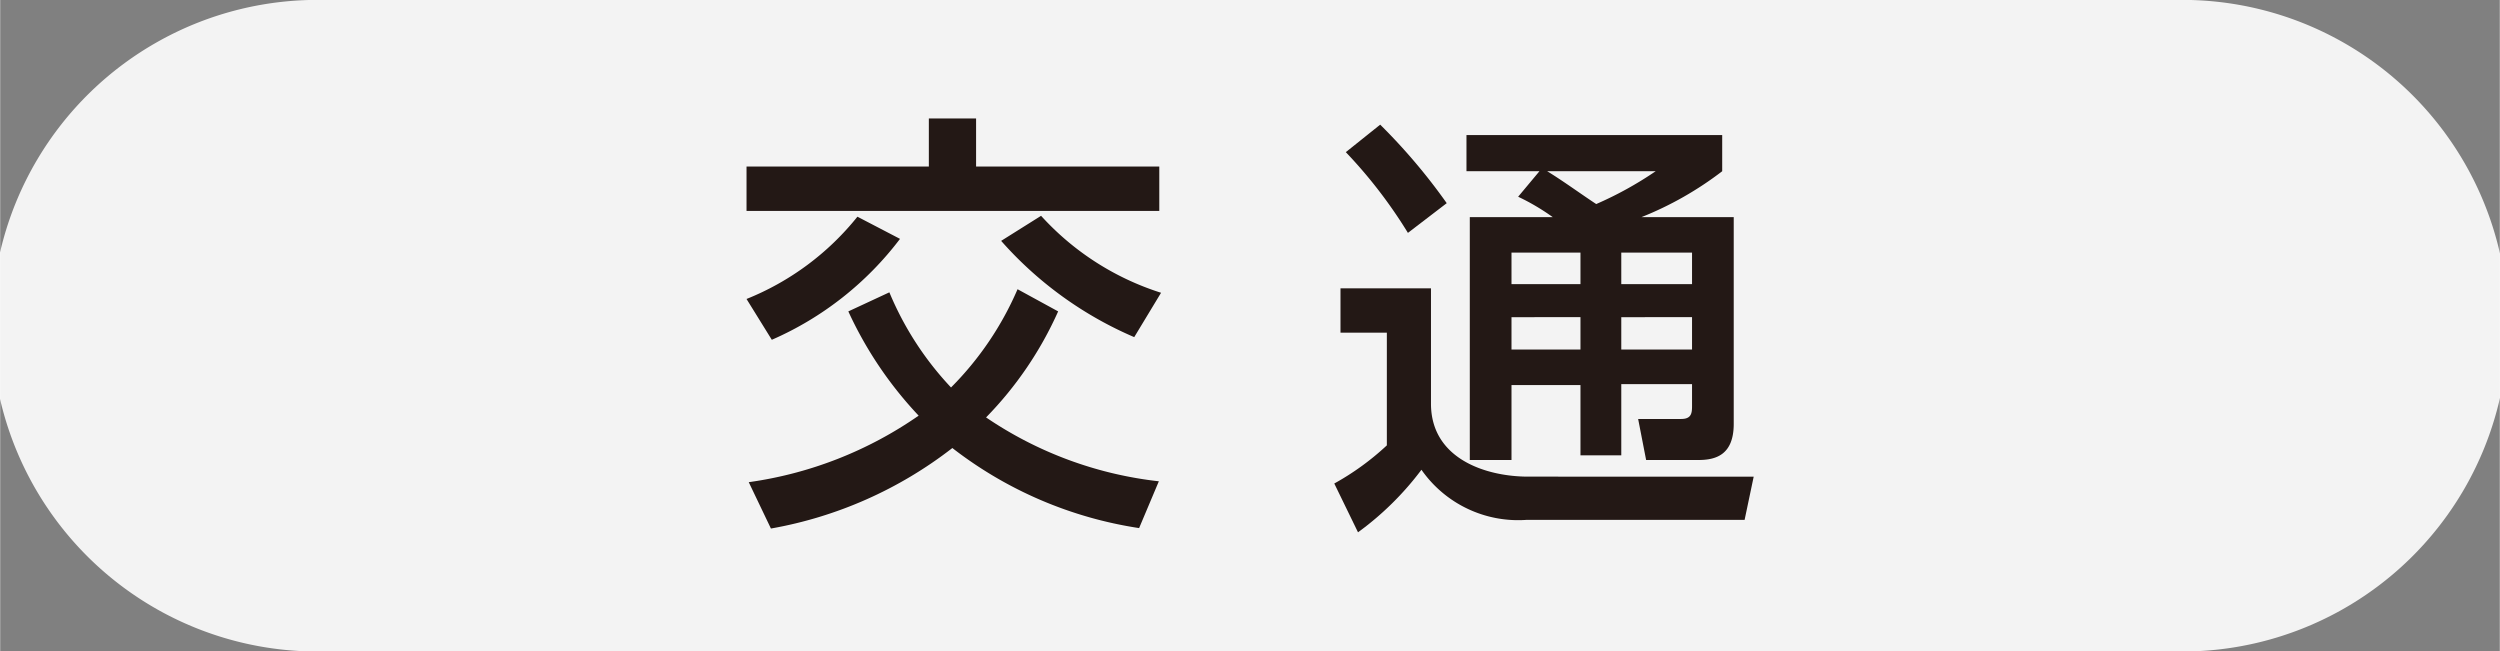
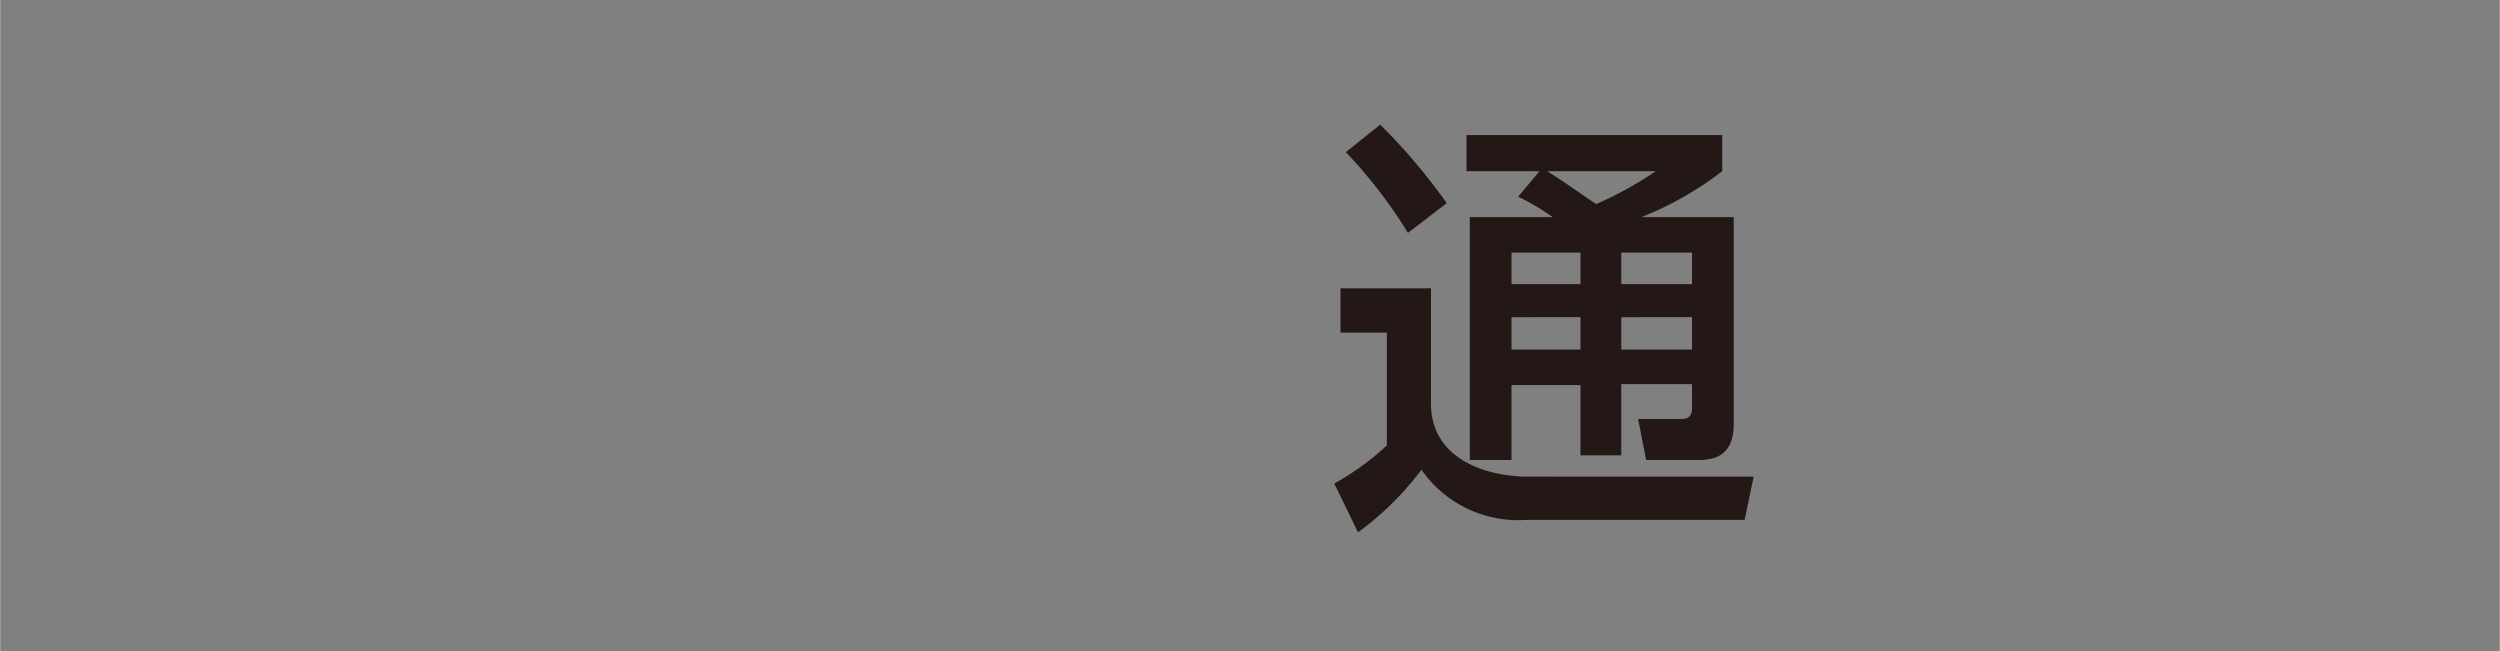
<svg xmlns="http://www.w3.org/2000/svg" width="39.76mm" height="10.36mm" viewBox="0 0 112.7 29.37">
  <rect x="0" y="0" width="112.7" height="29.37" fill="#808080" stroke="none" />
  <defs>
    <style>.cls-1{fill:#fff;opacity:0.9;}.cls-2{fill:#231815;}</style>
  </defs>
  <g id="レイヤー_2" data-name="レイヤー 2">
    <g id="parts">
-       <path class="cls-1" d="M14.69,29.37A14.69,14.69,0,1,1,14.69,0H98a14.69,14.69,0,1,1,0,29.37Z" />
-       <path class="cls-2" d="M44,5.34V7.51h8.26v2H33.65v-2h8.22V5.34ZM33.65,13.48a12.25,12.25,0,0,0,5-3.71l1.92,1a14.55,14.55,0,0,1-5.78,4.55Zm6.44-.3a14.21,14.21,0,0,0,2.78,4.29,14.26,14.26,0,0,0,3-4.43l1.83,1a16.37,16.37,0,0,1-3.25,4.78,17.26,17.26,0,0,0,7.79,2.88l-.89,2.11a18.19,18.19,0,0,1-8.42-3.61,18.61,18.61,0,0,1-8.18,3.63l-1-2.09a17.69,17.69,0,0,0,7.66-3,17.44,17.44,0,0,1-3.17-4.7Zm6.84-3.45a12.34,12.34,0,0,0,5.41,3.47l-1.21,2a16.84,16.84,0,0,1-6-4.34Z" />
      <path class="cls-2" d="M60.43,13h4.08v5.2c0,2.5,2.5,3.29,4.38,3.29H79.06l-.41,1.95H68.81a5.32,5.32,0,0,1-4.73-2.26A13.51,13.51,0,0,1,61.22,24l-1.07-2.2a11.93,11.93,0,0,0,2.37-1.72V15H60.43Zm1.79-7.38a26.59,26.59,0,0,1,3,3.54L63.47,10.5a21.65,21.65,0,0,0-2.8-3.64ZM69.4,7.72H66.11V6.09H77.64V7.72A15.26,15.26,0,0,1,74,9.79h4.16v9.32c0,1.4-.81,1.63-1.59,1.63H74.21l-.36-1.85h1.94c.45,0,.49-.25.49-.57v-1H73.09v3.21H71.25V17.36H68.14v3.38H66.26V9.79H70a10,10,0,0,0-1.56-.92Zm-1.26,3.67v1.42h3.11V11.39Zm0,2.91v1.46h3.11V14.3Zm1.61-6.58c.75.46,1.48,1,2.21,1.48a16.25,16.25,0,0,0,2.68-1.48Zm3.34,3.67v1.42h3.19V11.39Zm0,2.91v1.46h3.19V14.3Z" />
    </g>
  </g>
</svg>